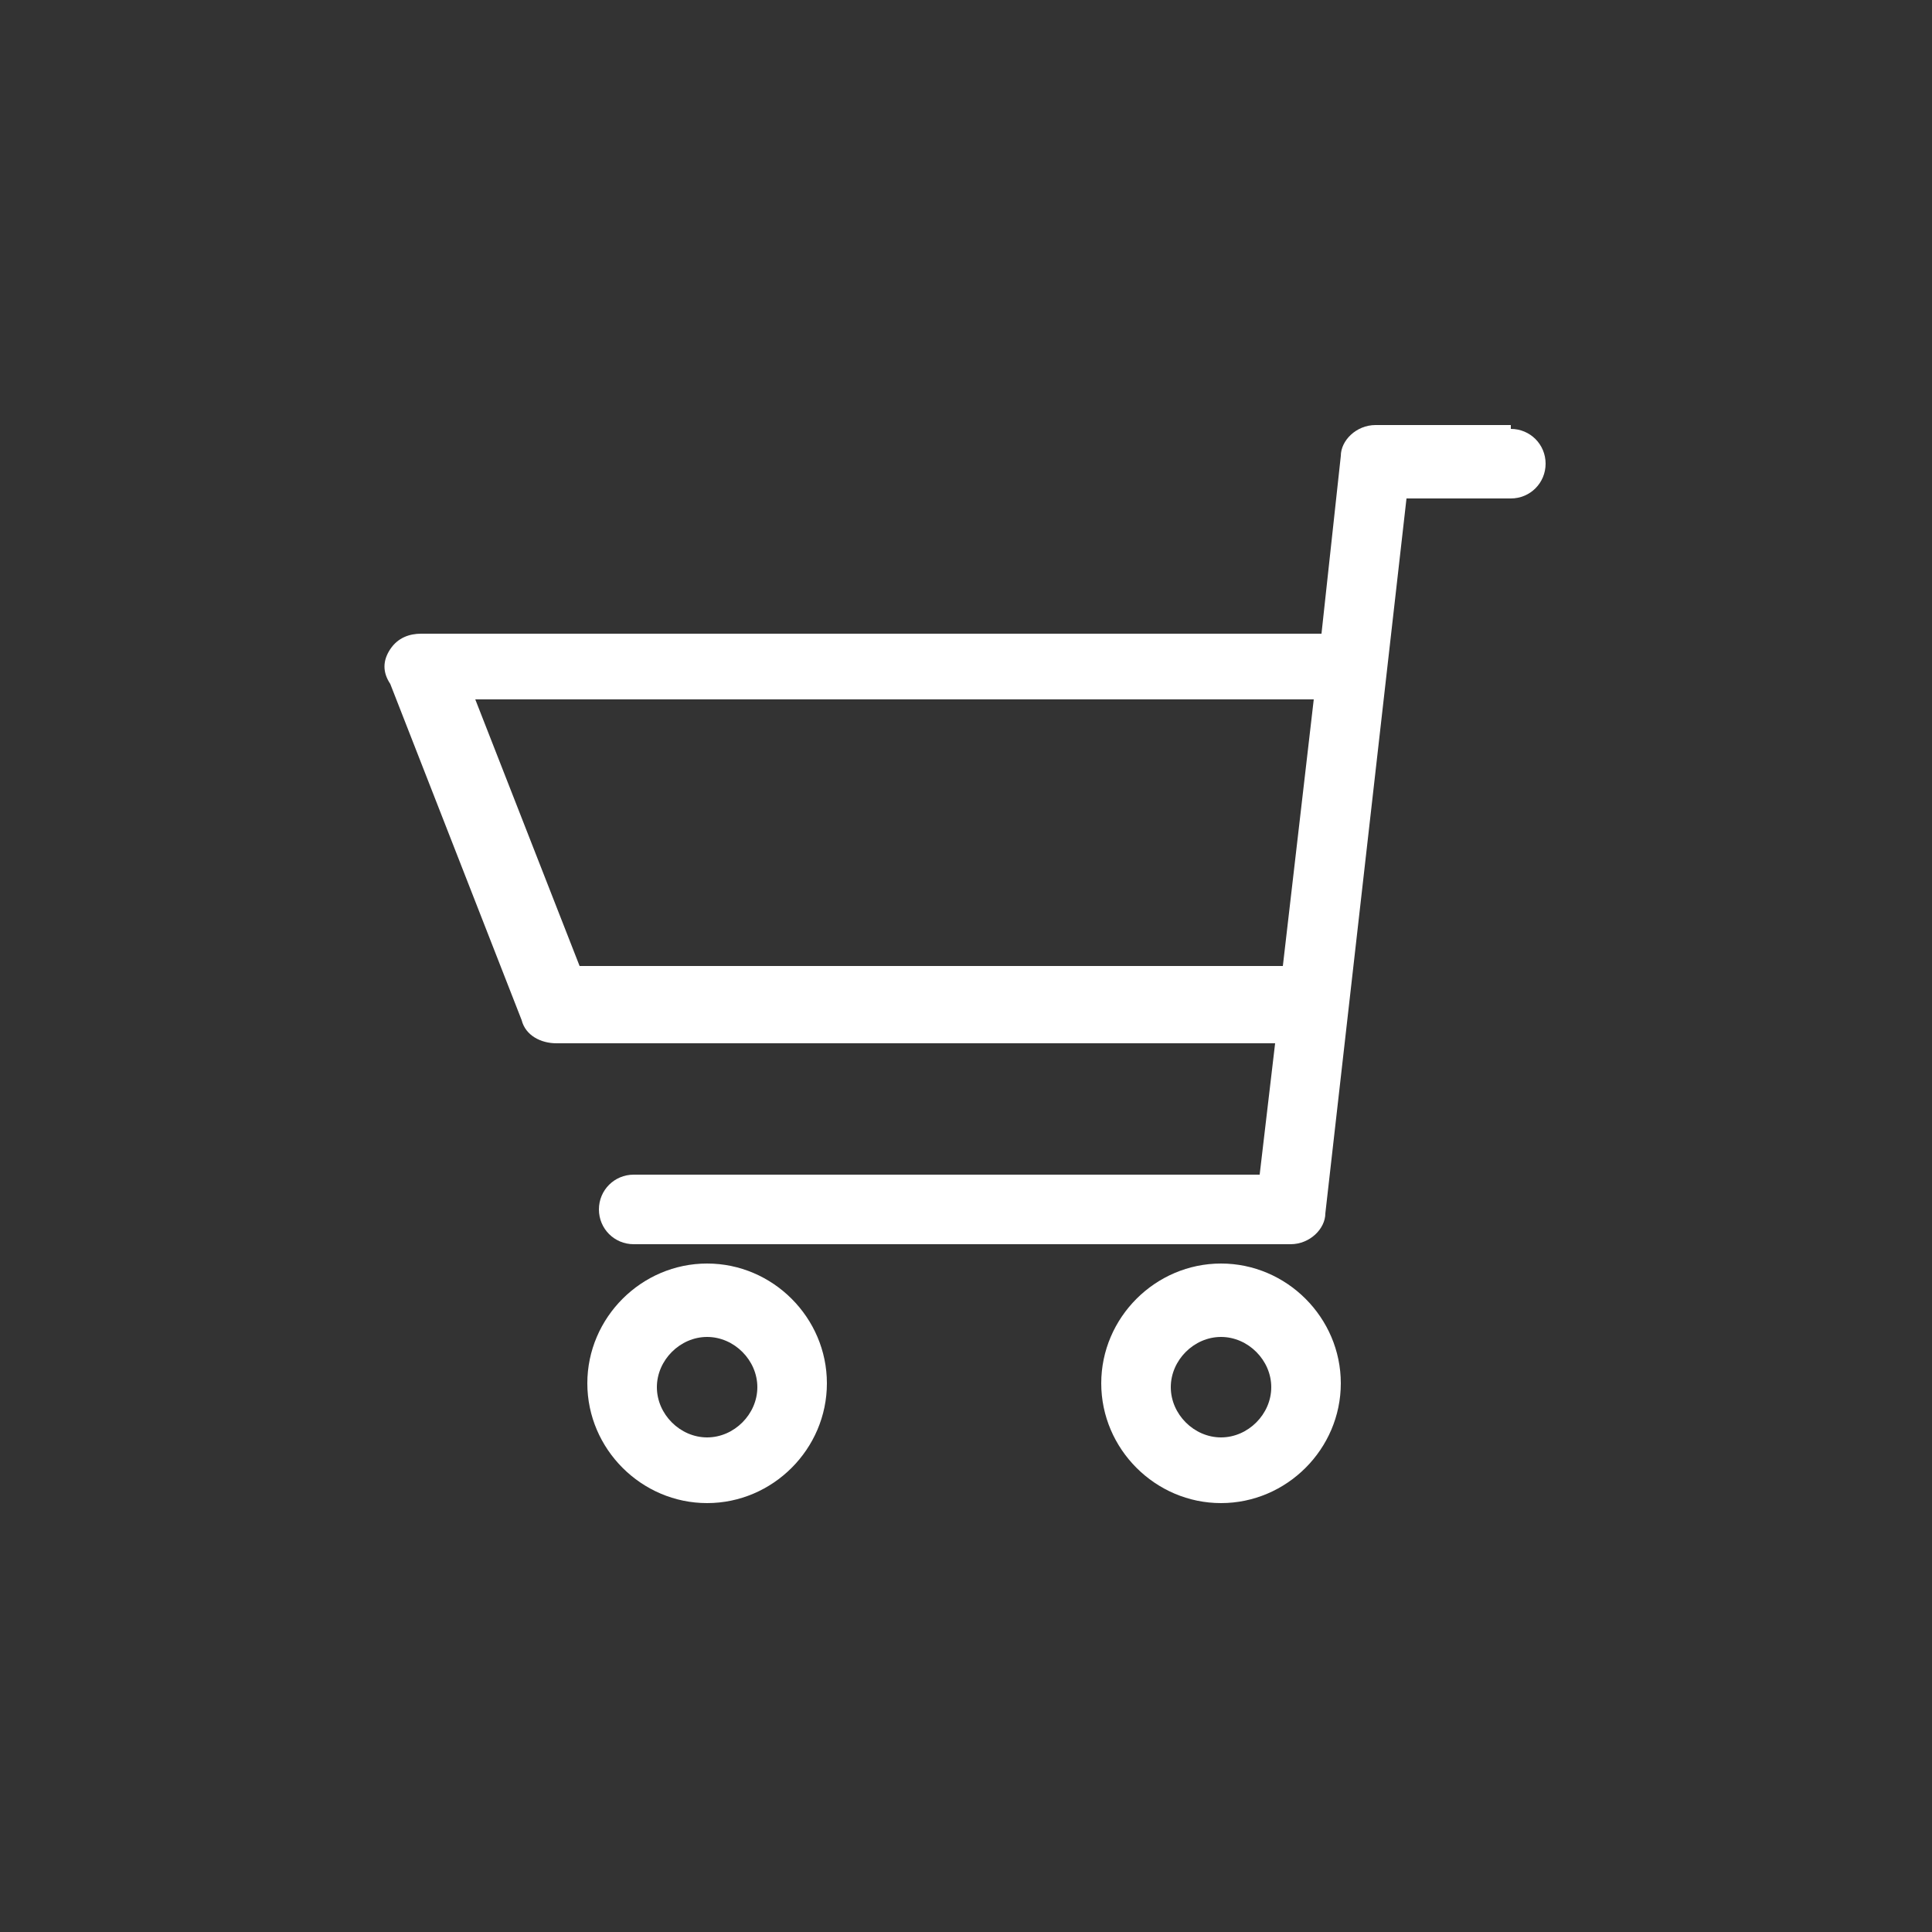
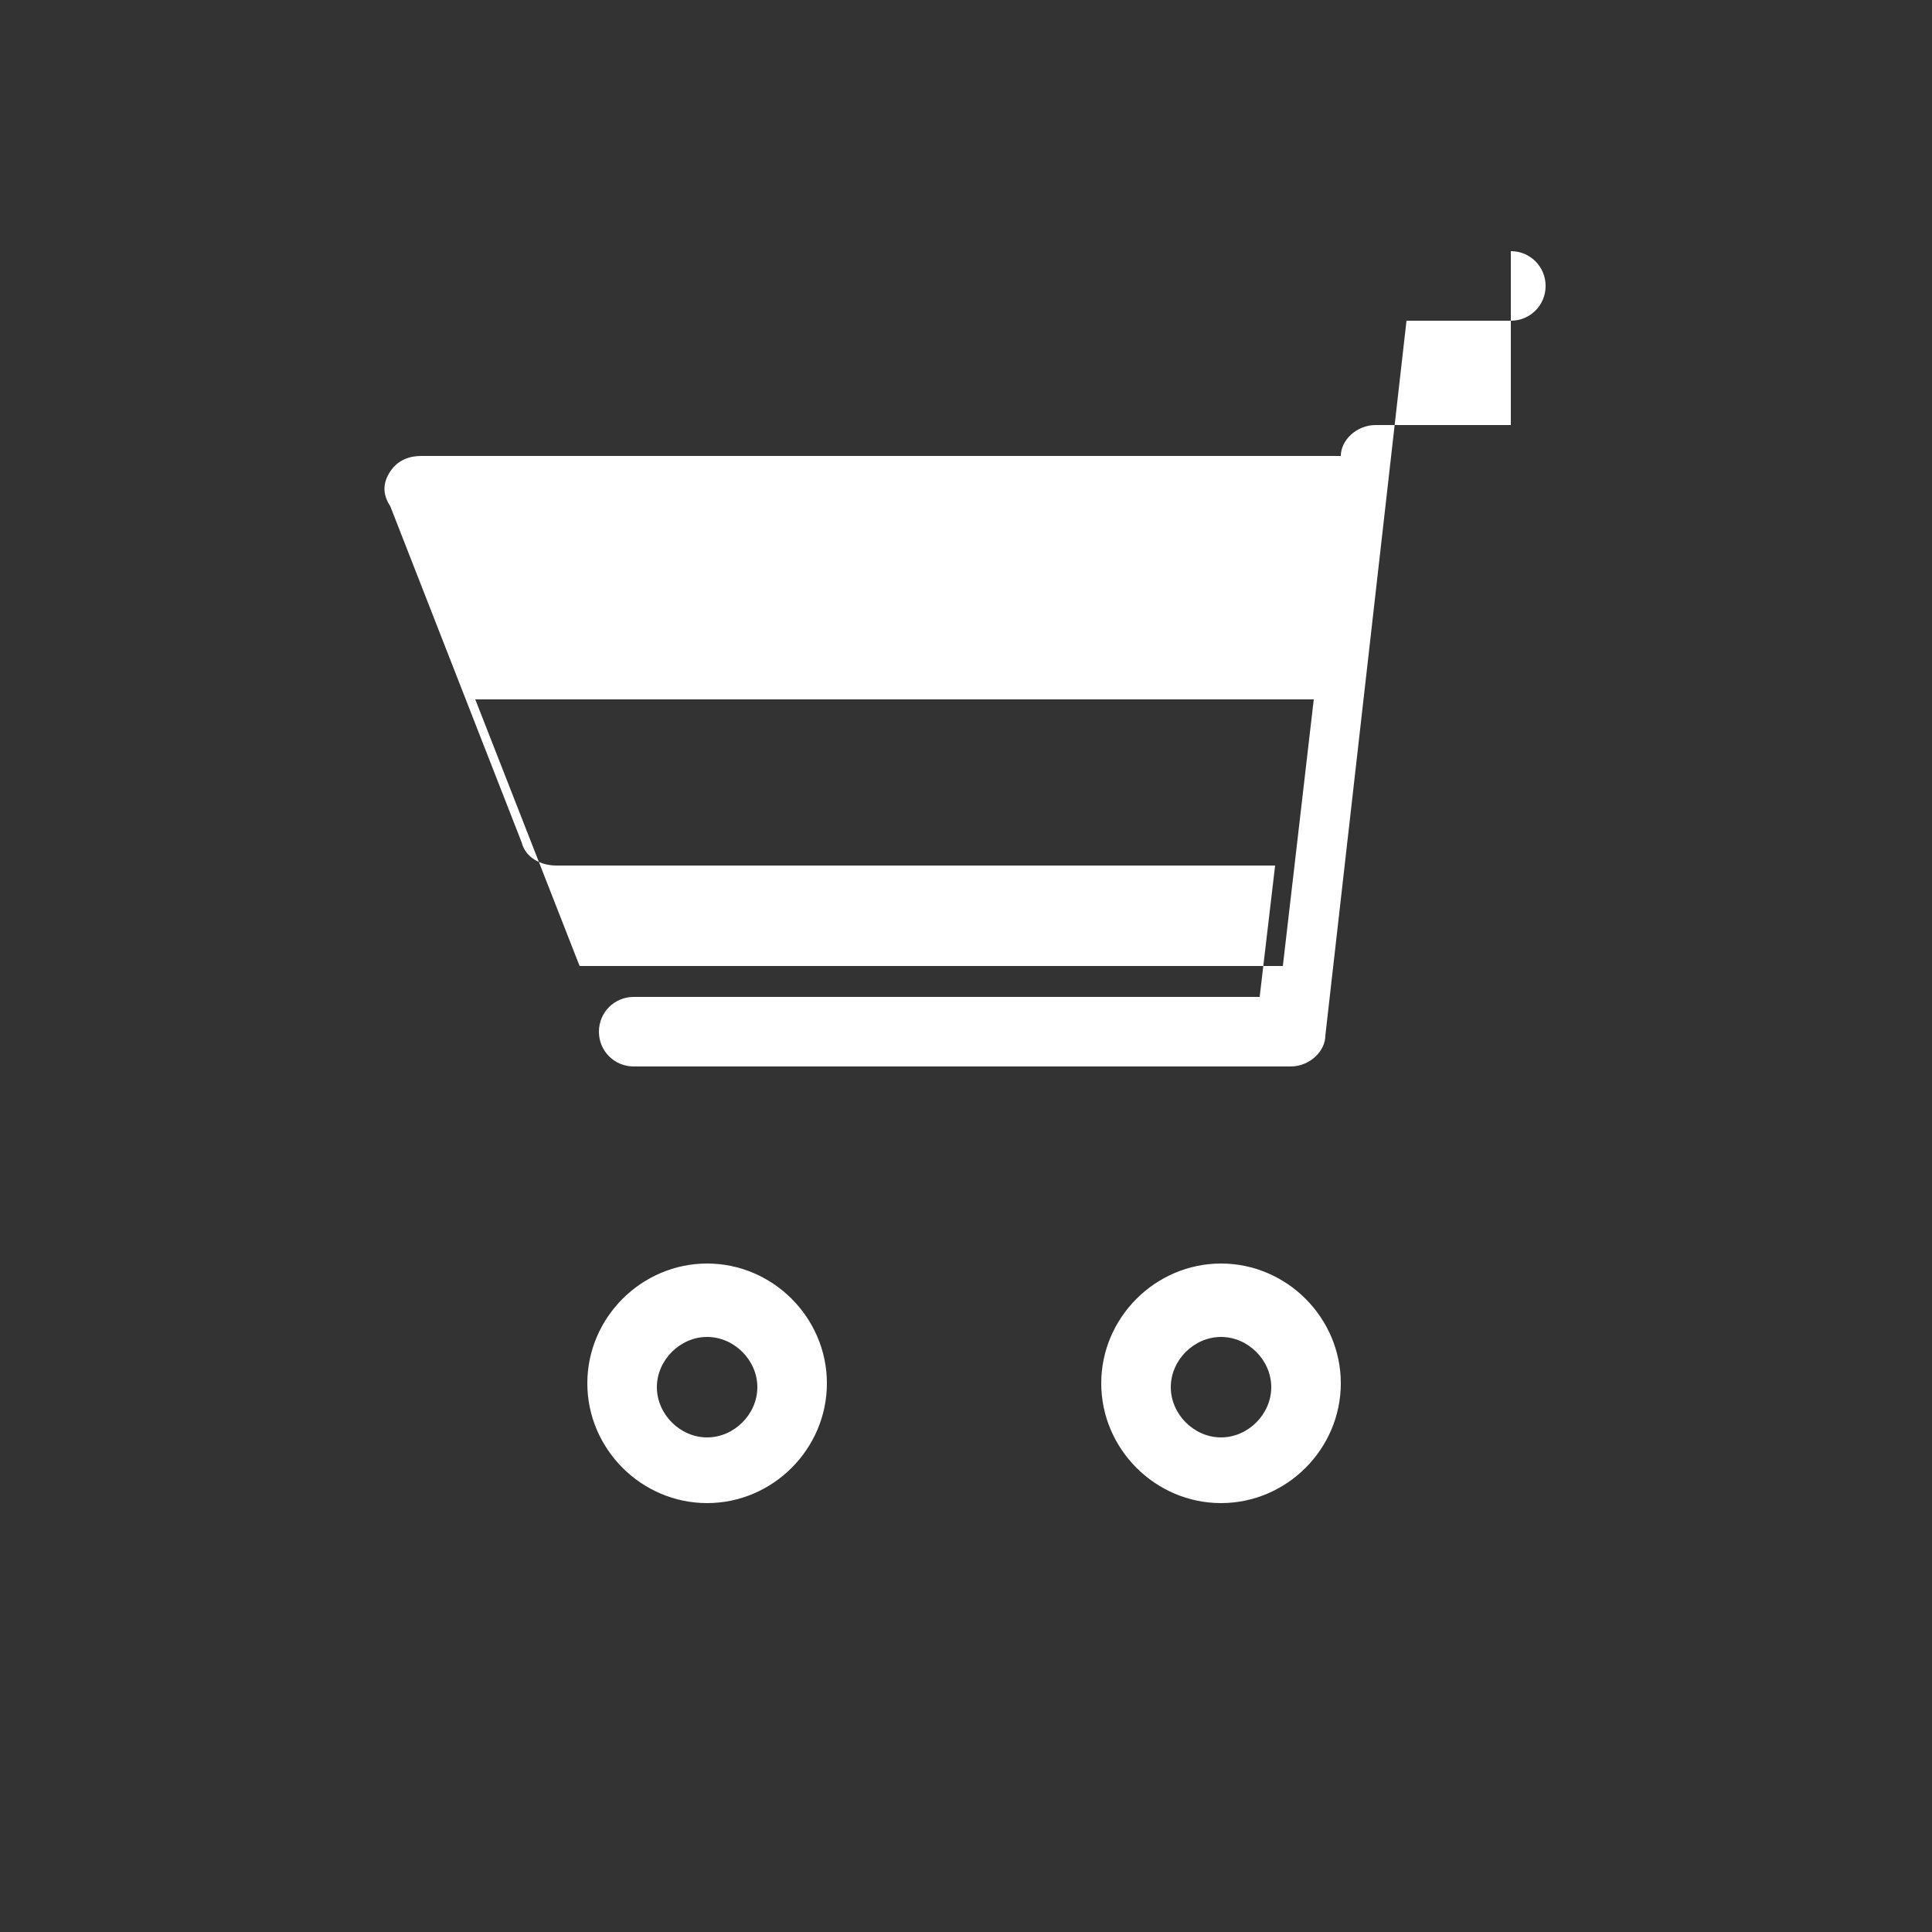
<svg xmlns="http://www.w3.org/2000/svg" version="1.1" viewBox="0 0 50 50">
  <rect x="0" y="0" width="50" height="50" fill="#333333" stroke="none" />
  <defs>
    <style>
      .cls-1 {
        fill: #fff;
      }
    </style>
  </defs>
  <g>
    <g id="_レイヤー_1" data-name="レイヤー_1">
-       <path class="cls-1" d="M39.1,11h-3.5c-.5,0-.9.4-.9.8l-.5,4.6H10.9c-.3,0-.6.1-.8.4s-.2.6,0,.9l3.4,8.7c.1.4.5.6.9.6h18.6l-.4,3.4h-16.2c-.5,0-.9.4-.9.9s.4.9.9.9h17c.5,0,.9-.4.9-.8l2.1-18.5h2.7c.5,0,.9-.4.9-.9s-.4-.9-.9-.9v-.1ZM33.2,25H15l-2.7-6.9h21.7l-.8,6.9ZM18.3,32.7c-1.7,0-3.1,1.4-3.1,3.1s1.4,3.1,3.1,3.1,3.1-1.4,3.1-3.1-1.4-3.1-3.1-3.1ZM18.3,37.2c-.7,0-1.3-.6-1.3-1.3s.6-1.3,1.3-1.3,1.3.6,1.3,1.3-.6,1.3-1.3,1.3ZM31.6,32.7c-1.7,0-3.1,1.4-3.1,3.1s1.4,3.1,3.1,3.1,3.1-1.4,3.1-3.1-1.4-3.1-3.1-3.1ZM31.6,37.2c-.7,0-1.3-.6-1.3-1.3s.6-1.3,1.3-1.3,1.3.6,1.3,1.3-.6,1.3-1.3,1.3Z" />
+       <path class="cls-1" d="M39.1,11h-3.5c-.5,0-.9.4-.9.8H10.9c-.3,0-.6.1-.8.4s-.2.6,0,.9l3.4,8.7c.1.4.5.6.9.6h18.6l-.4,3.4h-16.2c-.5,0-.9.4-.9.9s.4.9.9.9h17c.5,0,.9-.4.9-.8l2.1-18.5h2.7c.5,0,.9-.4.9-.9s-.4-.9-.9-.9v-.1ZM33.2,25H15l-2.7-6.9h21.7l-.8,6.9ZM18.3,32.7c-1.7,0-3.1,1.4-3.1,3.1s1.4,3.1,3.1,3.1,3.1-1.4,3.1-3.1-1.4-3.1-3.1-3.1ZM18.3,37.2c-.7,0-1.3-.6-1.3-1.3s.6-1.3,1.3-1.3,1.3.6,1.3,1.3-.6,1.3-1.3,1.3ZM31.6,32.7c-1.7,0-3.1,1.4-3.1,3.1s1.4,3.1,3.1,3.1,3.1-1.4,3.1-3.1-1.4-3.1-3.1-3.1ZM31.6,37.2c-.7,0-1.3-.6-1.3-1.3s.6-1.3,1.3-1.3,1.3.6,1.3,1.3-.6,1.3-1.3,1.3Z" />
    </g>
  </g>
</svg>